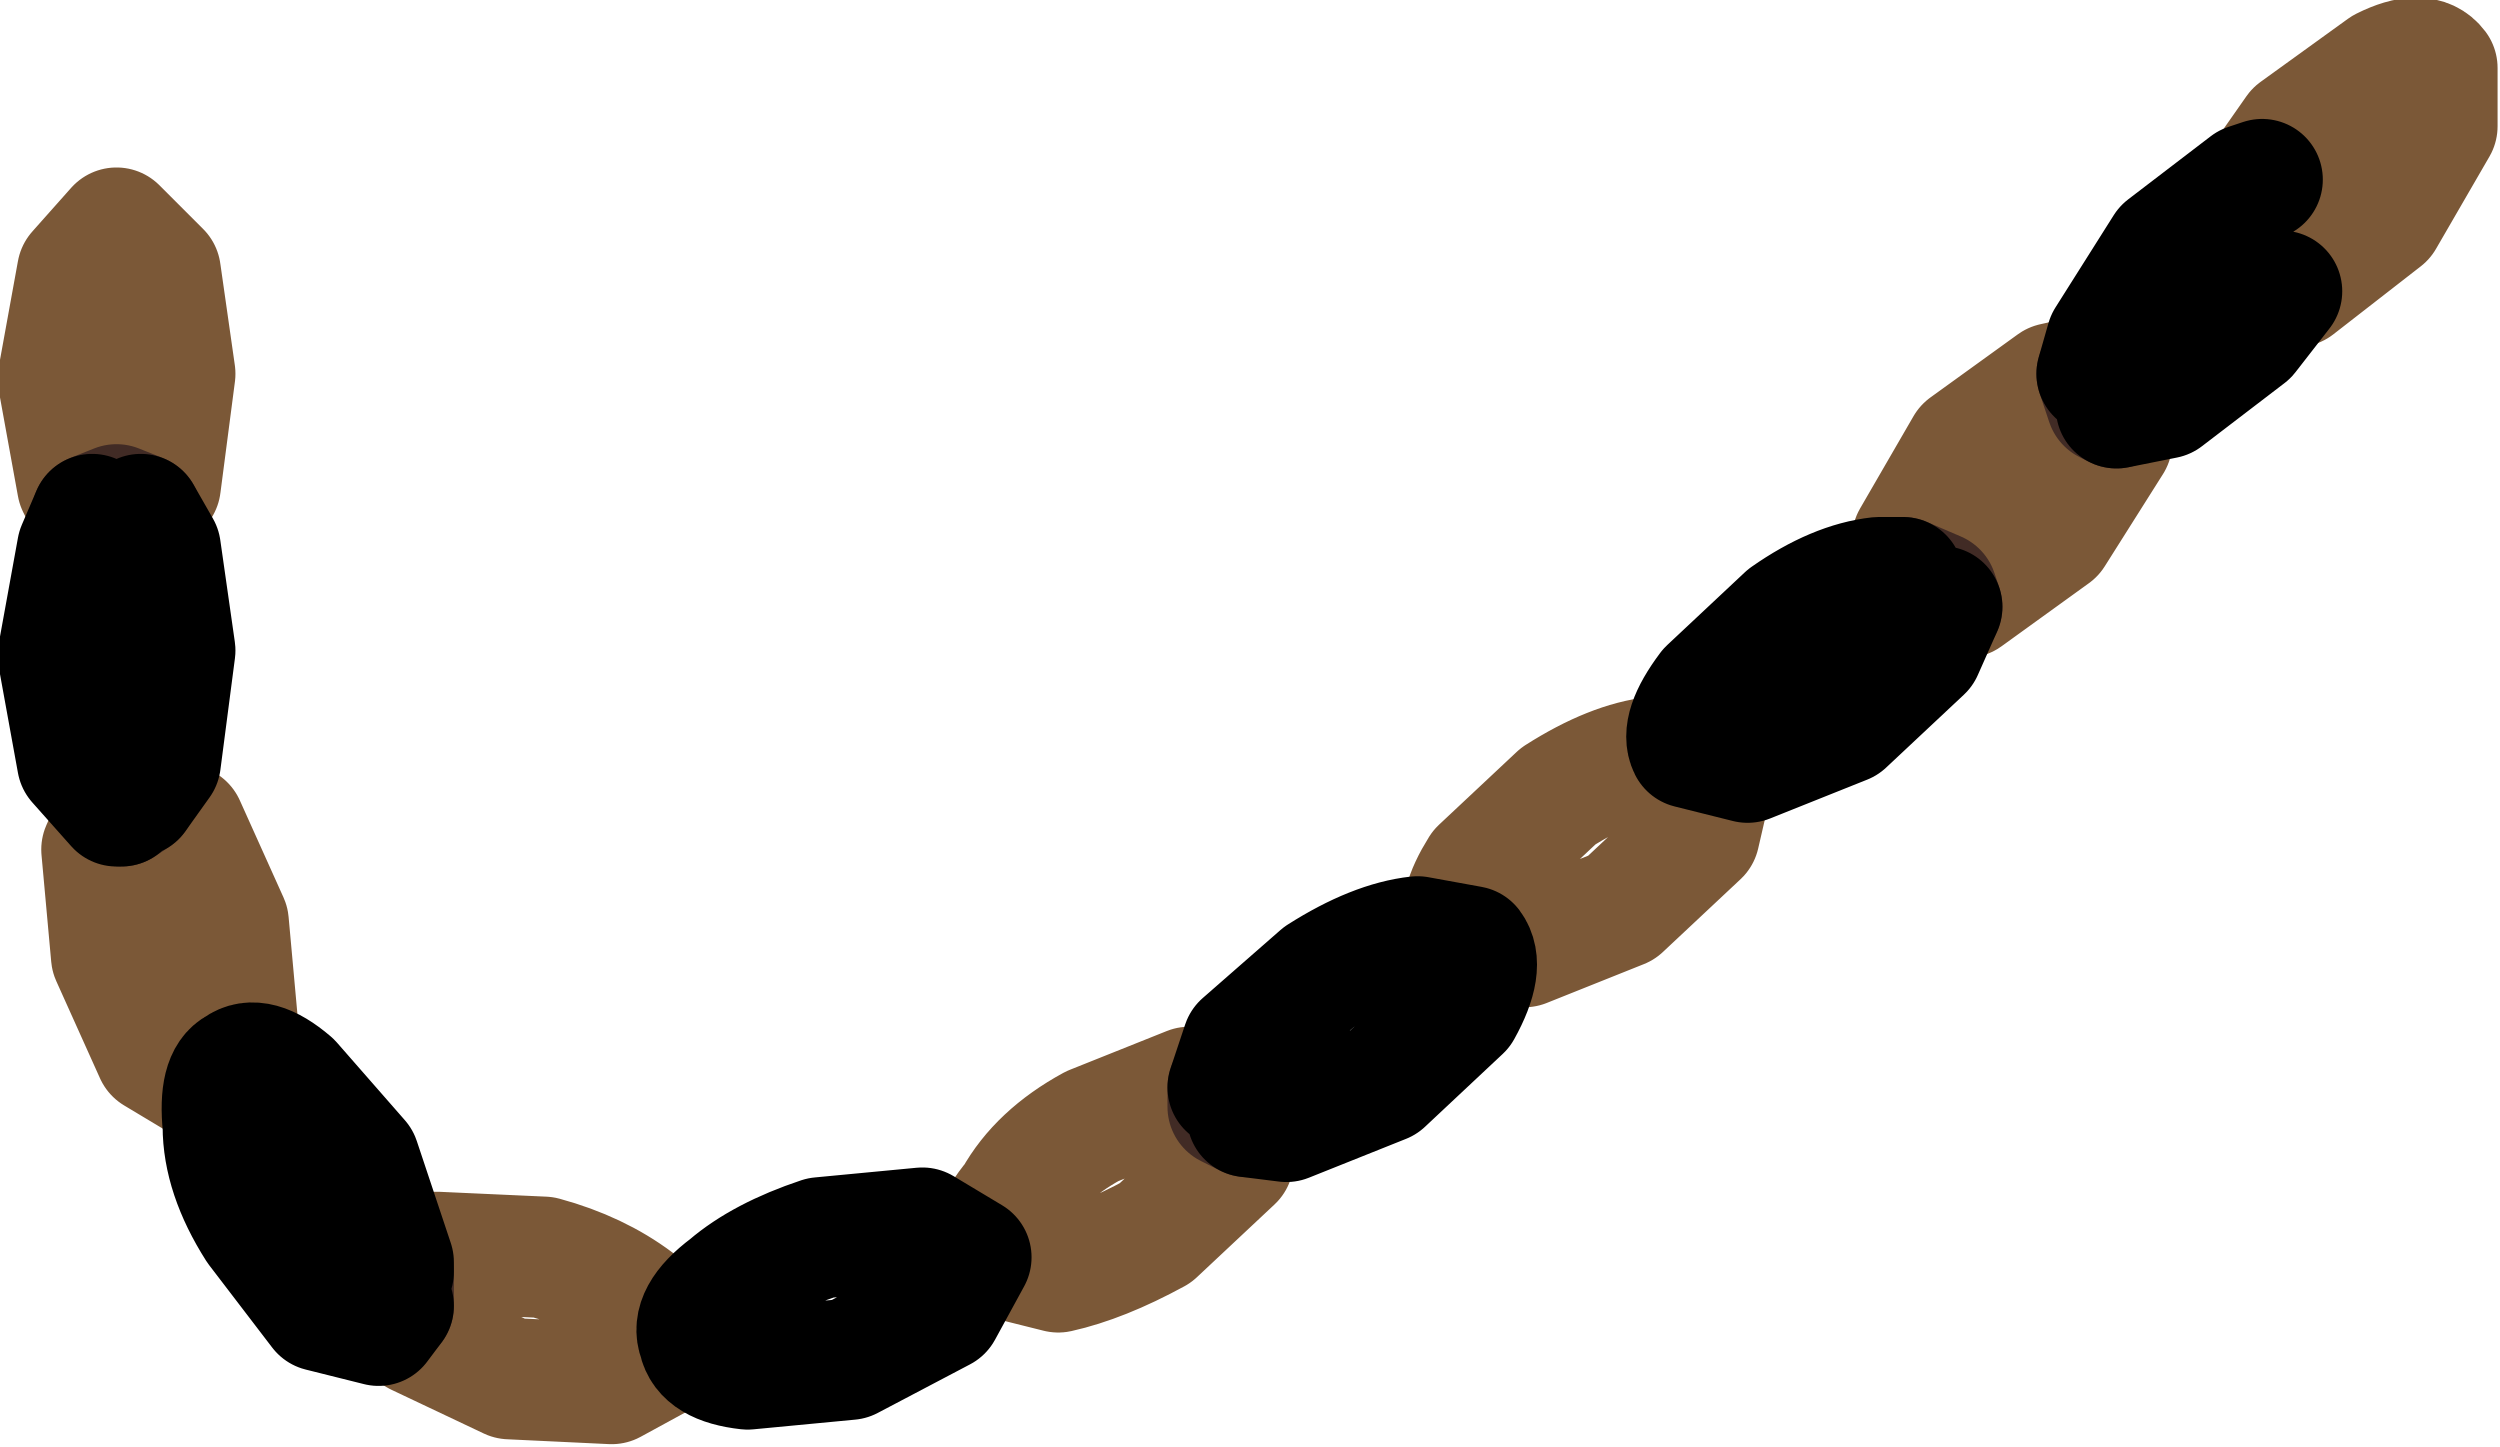
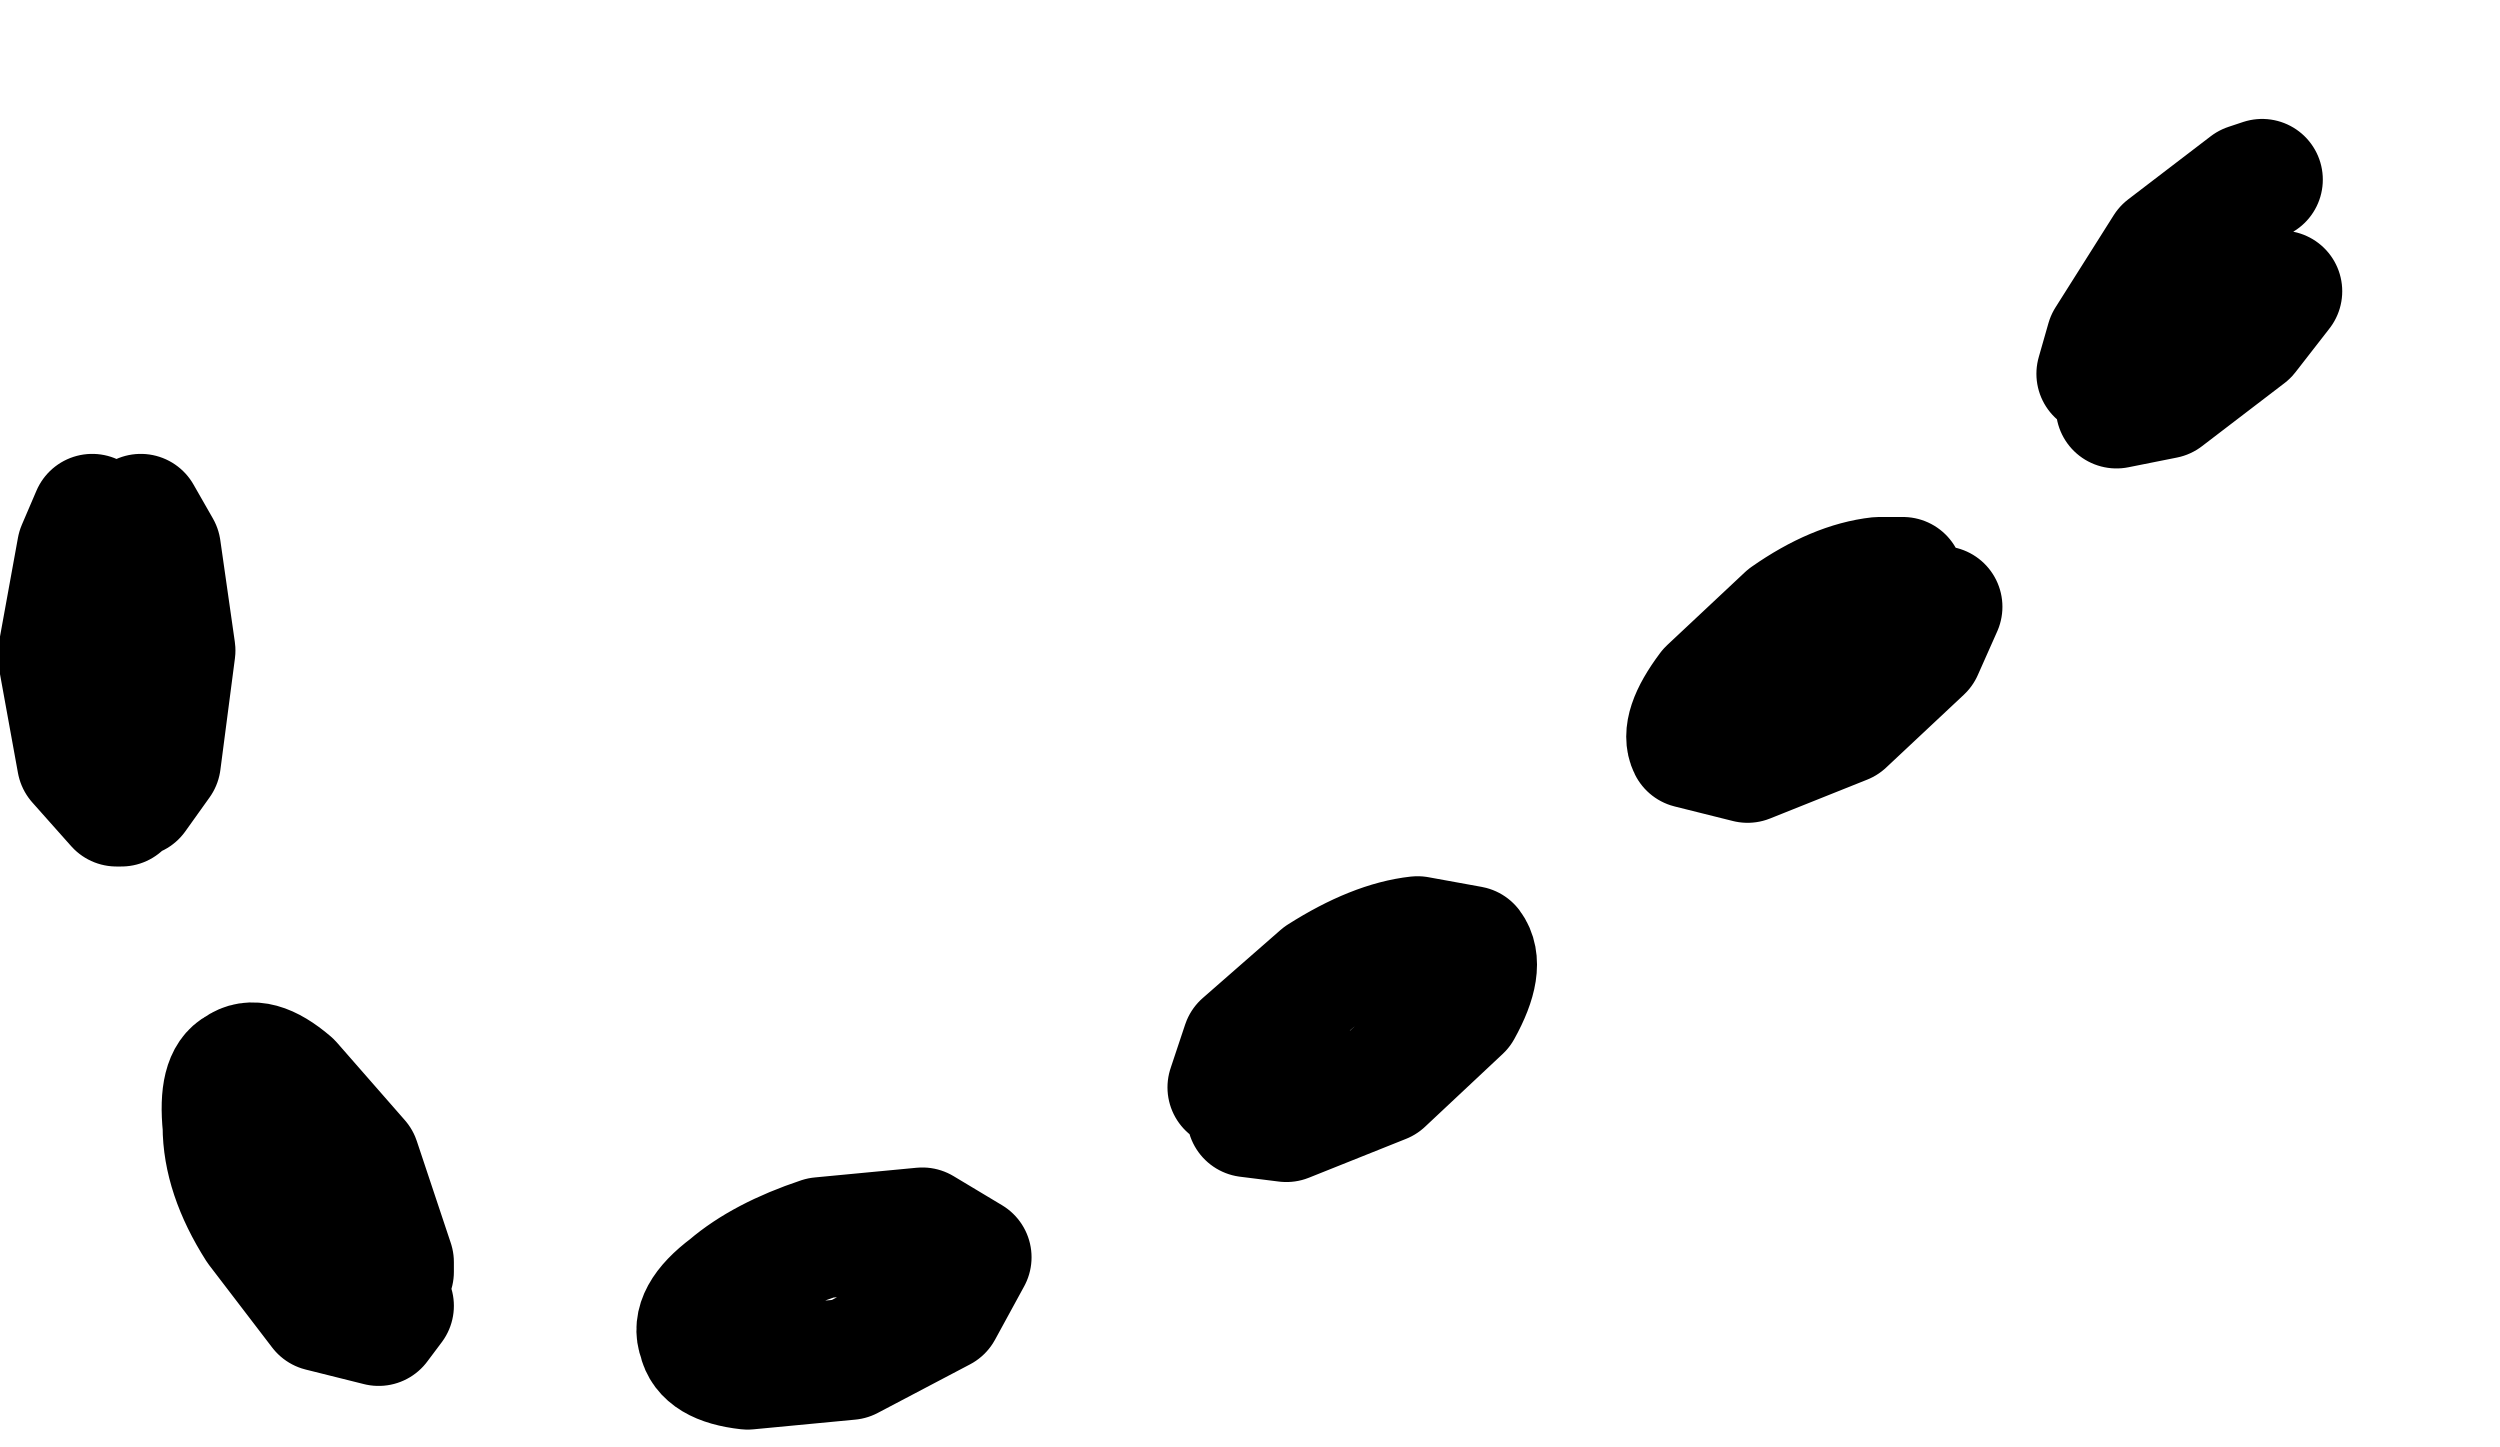
<svg xmlns="http://www.w3.org/2000/svg" height="14.9px" width="25.75px">
  <g transform="matrix(1.0, 0.0, 0.0, 1.0, 0.6, 7.45)">
-     <path d="M0.85 -2.15 L1.05 -2.45 1.2 -3.6 1.05 -4.65 0.6 -5.1 0.2 -4.65 0.0 -3.55 0.2 -2.45 0.35 -2.15 M0.8 0.75 L1.3 1.05 1.75 2.05 1.85 3.15 1.5 3.7 1.0 3.4 0.55 2.4 0.45 1.3 0.65 0.85 M19.0 -1.5 L19.1 -1.9 19.65 -2.85 20.55 -3.5 21.0 -3.6 M22.7 -5.6 L23.05 -6.1 23.95 -6.75 Q24.35 -6.95 24.5 -6.75 L24.5 -6.15 23.95 -5.2 23.05 -4.5 22.9 -4.45 22.45 -4.5 Q22.3 -4.7 22.45 -5.15 L22.7 -5.6 23.15 -5.6 23.15 -4.95 22.9 -4.45 M21.2 -3.25 L21.15 -2.9 20.55 -1.95 19.65 -1.3 19.4 -1.2 M17.05 0.5 L16.9 1.15 16.1 1.9 15.1 2.3 Q14.6 2.35 14.5 2.1 14.4 1.9 14.65 1.5 L15.45 0.75 Q16.0 0.4 16.45 0.35 L17.05 0.5 M12.25 4.05 L12.1 4.5 11.3 5.25 Q10.75 5.55 10.3 5.65 L9.7 5.5 Q9.55 5.25 9.85 4.9 10.1 4.45 10.65 4.15 L11.65 3.75 12.05 3.75 M3.45 5.65 Q3.55 5.5 3.9 5.45 L5.0 5.5 Q5.55 5.65 5.95 5.95 6.3 6.25 6.25 6.5 L5.7 6.8 4.65 6.75 3.7 6.3 3.45 6.0" fill="none" stroke="#7b5837" stroke-linecap="round" stroke-linejoin="round" stroke-width="1.25" />
-     <path d="M0.35 -2.15 L0.6 -2.25 0.85 -2.15 0.6 -2.0 Q0.45 -2.0 0.35 -2.15 M19.0 -1.5 L19.35 -1.35 19.4 -1.2 19.1 -1.25 19.0 -1.5 M21.2 -3.25 L21.1 -3.3 21.0 -3.6 21.15 -3.55 21.2 -3.25 M12.05 3.75 L12.2 3.85 12.25 4.05 12.05 3.95 12.05 3.75 M0.8 0.75 L0.65 0.85 0.75 0.75 0.8 0.75 M3.45 6.0 L3.4 5.75 3.45 5.65 3.45 6.0" fill="none" stroke="#412b25" stroke-linecap="round" stroke-linejoin="round" stroke-width="1.25" />
    <path d="M0.85 -2.15 L1.05 -1.8 1.2 -0.75 1.05 0.4 0.8 0.75 M0.65 0.85 L0.6 0.85 0.2 0.4 0.0 -0.7 0.2 -1.8 0.35 -2.15 M21.0 -3.6 L21.1 -3.95 21.7 -4.9 22.55 -5.55 22.7 -5.6 M22.9 -4.45 L22.55 -4.0 21.7 -3.35 21.2 -3.25 M19.4 -1.2 L19.2 -0.75 18.4 0.0 17.4 0.4 16.8 0.25 Q16.7 0.05 17.0 -0.35 L17.8 -1.1 Q18.3 -1.45 18.75 -1.5 L19.0 -1.5 M12.05 3.75 L12.2 3.3 13.0 2.6 Q13.55 2.25 14.0 2.2 L14.55 2.3 Q14.7 2.5 14.45 2.95 L13.65 3.7 12.65 4.1 12.25 4.05 M7.85 5.3 L8.9 5.2 9.4 5.5 9.1 6.05 8.15 6.55 7.1 6.65 Q6.65 6.6 6.6 6.35 6.5 6.1 6.9 5.8 7.25 5.5 7.85 5.3 M3.45 6.0 L3.3 6.2 2.7 6.05 2.05 5.2 Q1.7 4.65 1.7 4.15 1.65 3.65 1.85 3.55 2.05 3.4 2.4 3.7 L3.1 4.5 3.45 5.55 3.45 5.65" fill="none" stroke="#000000" stroke-linecap="round" stroke-linejoin="round" stroke-width="1.25" />
  </g>
</svg>